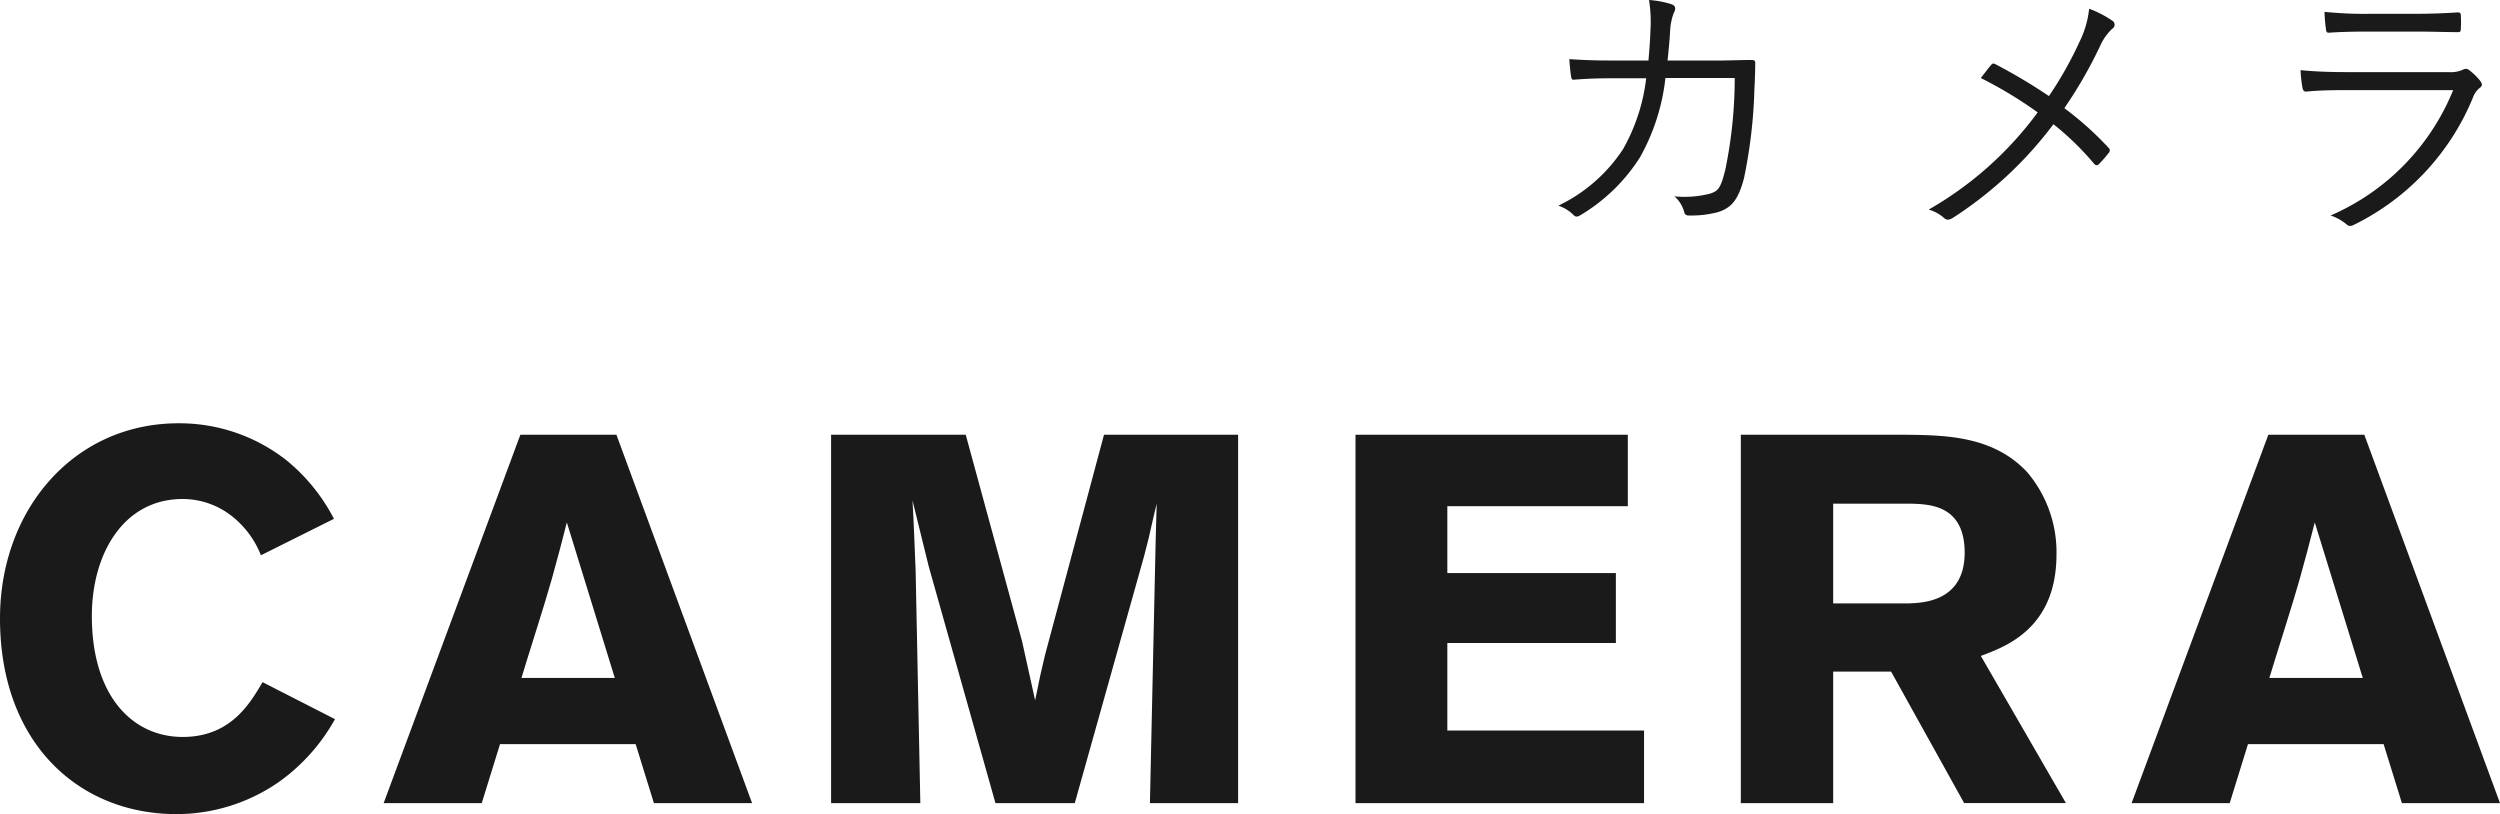
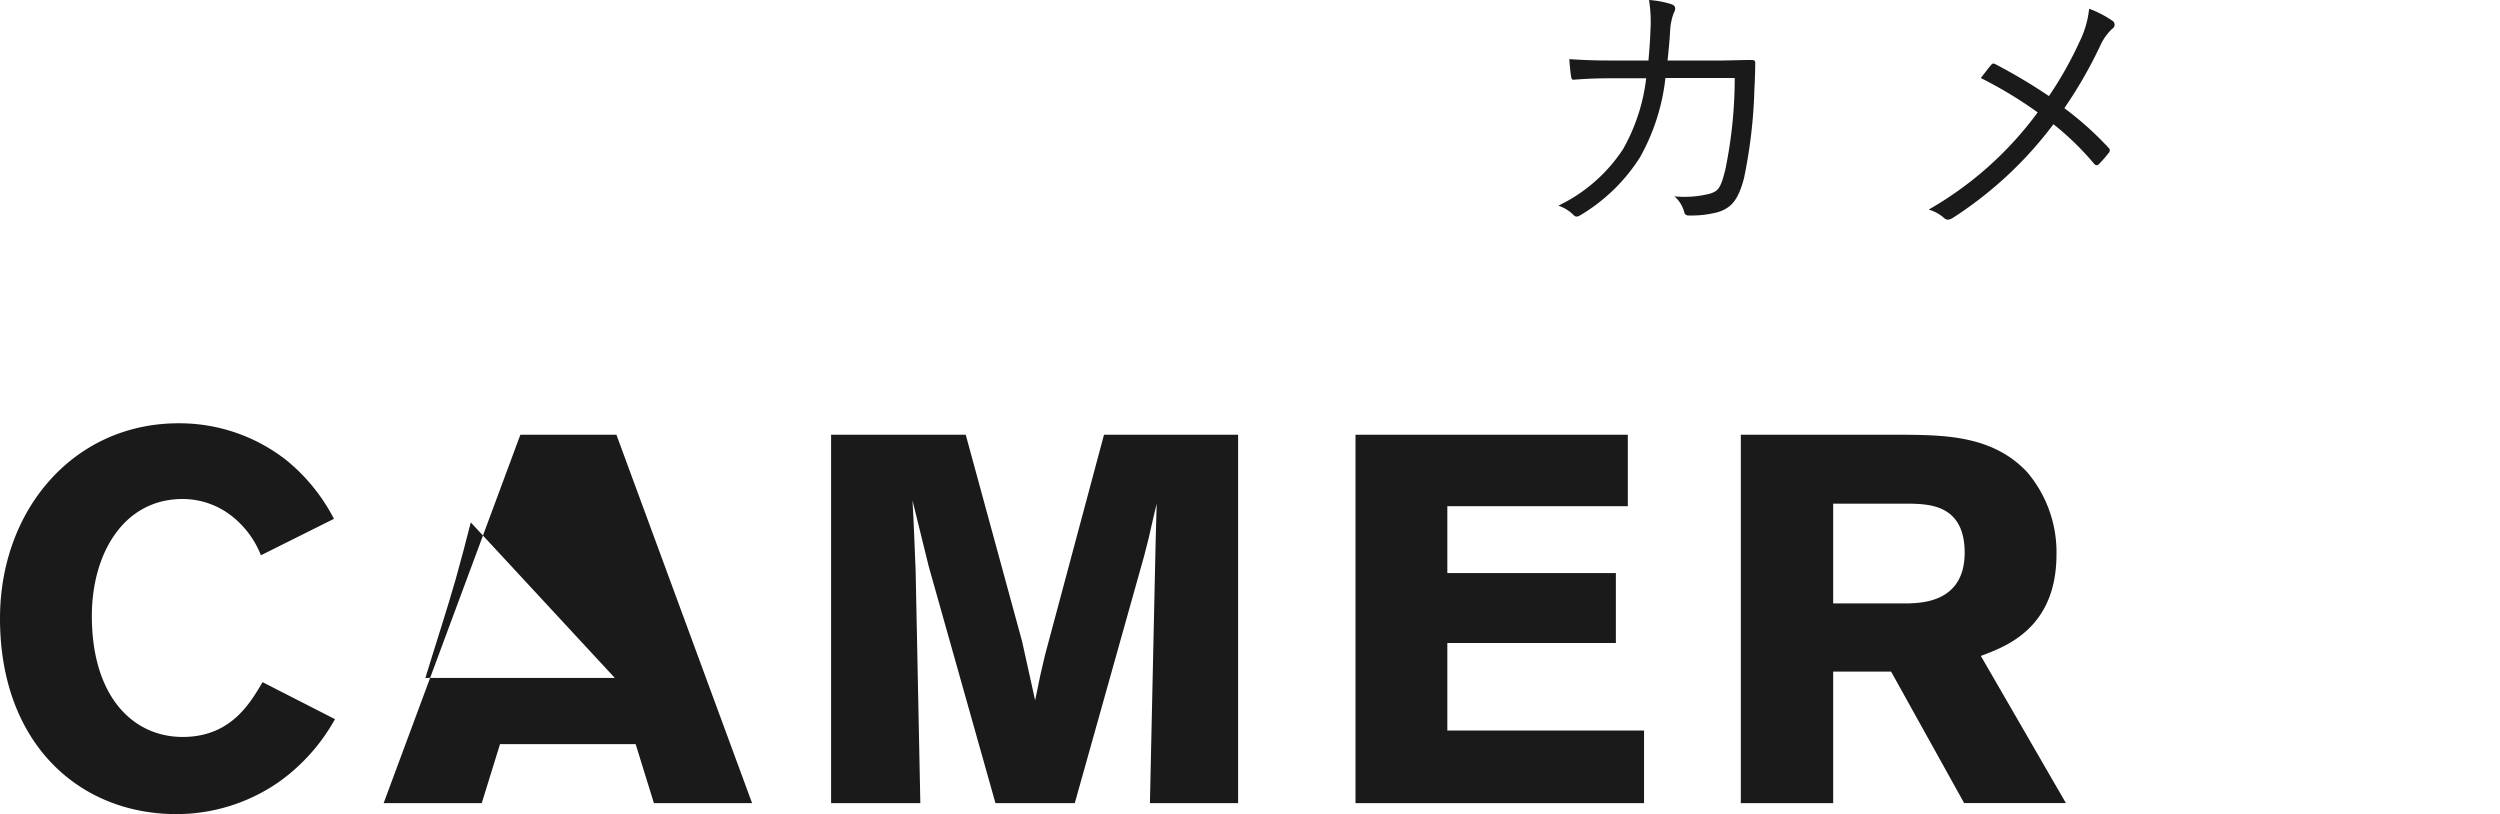
<svg xmlns="http://www.w3.org/2000/svg" width="153.306" height="49.922" viewBox="0 0 153.306 49.922">
  <title>2-txt03</title>
  <g>
    <g>
      <path d="M101.087,3.714c.052-.639.1-1.157.121-1.848A8.367,8.367,0,0,0,101.121,0,5.844,5.844,0,0,1,102.5.26c.242.086.294.259.139.535a3.644,3.644,0,0,0-.225,1.141c-.035.6-.086,1.105-.156,1.778H105.2c.742,0,1.45-.034,2.176-.034.225,0,.259.034.259.207,0,.38-.017.95-.051,1.589a30.7,30.7,0,0,1-.64,5.459c-.345,1.294-.742,1.8-1.588,2.072a6.392,6.392,0,0,1-1.8.207.251.251,0,0,1-.277-.207,1.911,1.911,0,0,0-.6-.967,6.265,6.265,0,0,0,2.211-.173c.5-.173.622-.346.9-1.417a27.711,27.711,0,0,0,.587-5.665h-4.249a12.821,12.821,0,0,1-1.555,4.854A10.957,10.957,0,0,1,96.907,13.2c-.156.1-.294.121-.415-.017a2.332,2.332,0,0,0-.932-.571,9.805,9.805,0,0,0,3.972-3.471A11.545,11.545,0,0,0,100.949,4.8H98.928c-.778,0-1.537.016-2.384.086-.155.017-.173-.035-.207-.225-.035-.242-.087-.69-.1-1.036.967.069,1.762.086,2.677.086Z" style="fill: #1a1a1a" />
      <path d="M127.524,2.557a5.956,5.956,0,0,0,.587-2.021,6.478,6.478,0,0,1,1.434.742.284.284,0,0,1-.018.485,3.261,3.261,0,0,0-.742,1.053,27.368,27.368,0,0,1-2.194,3.817,19.713,19.713,0,0,1,2.7,2.419.212.212,0,0,1,.017.328,7.581,7.581,0,0,1-.587.674c-.121.12-.207.1-.311-.018a17.159,17.159,0,0,0-2.488-2.418,23.771,23.771,0,0,1-6.183,5.752c-.173.1-.345.155-.5.017a2.44,2.44,0,0,0-.967-.535,21.586,21.586,0,0,0,6.684-5.959,25.532,25.532,0,0,0-3.489-2.108c.259-.328.5-.656.657-.829.086-.087.155-.069.276,0a34.051,34.051,0,0,1,3.247,1.935A23.11,23.11,0,0,0,127.524,2.557Z" style="fill: #1a1a1a" />
-       <path d="M143.89,5.527c-.967,0-1.727.018-2.435.087-.156.018-.225-.052-.26-.224a8.124,8.124,0,0,1-.12-1.088c.881.086,1.779.12,2.867.12h6.184a1.936,1.936,0,0,0,.846-.12c.207-.1.294-.121.466.016a3.675,3.675,0,0,1,.64.622c.172.225.155.329-.035.467a1.325,1.325,0,0,0-.4.587,15.064,15.064,0,0,1-7.29,7.79c-.207.1-.328.1-.466-.034a3.084,3.084,0,0,0-.967-.536,14.2,14.2,0,0,0,7.514-7.687Zm1.4-3.591c-.915,0-1.692.016-2.453.068-.155.017-.19-.052-.207-.241a9.469,9.469,0,0,1-.086-1.037,23.918,23.918,0,0,0,2.815.121h2.678c1.088,0,1.848-.035,2.677-.086.155,0,.19.051.19.207a5.924,5.924,0,0,1,0,.777c0,.191-.035.242-.224.225-.8,0-1.521-.034-2.575-.034Z" style="fill: #1a1a1a" />
    </g>
    <g>
      <path d="M20.542,44.1a11.677,11.677,0,0,1-3.423,3.84,11.006,11.006,0,0,1-6.3,1.983C4.832,49.922,0,45.571,0,37.923c0-6.687,4.543-11.966,10.943-11.966A10.624,10.624,0,0,1,17.535,28.2a11.344,11.344,0,0,1,2.944,3.616L16,34.051a5.714,5.714,0,0,0-1.7-2.336A4.886,4.886,0,0,0,11.2,30.6c-3.648,0-5.568,3.392-5.568,7.167,0,4.96,2.528,7.424,5.568,7.424,2.944,0,4.128-2.048,4.9-3.36Z" style="fill: #1a1a1a" />
-       <path d="M37.8,26.66l8.32,22.59H40.1l-1.12-3.616H30.662l-1.12,3.616H23.526L31.91,26.66Zm-3.04,5.376c-.288,1.152-.608,2.336-.927,3.488-.48,1.7-1.345,4.351-1.856,6.047H37.7Z" style="fill: #1a1a1a" />
+       <path d="M37.8,26.66l8.32,22.59H40.1l-1.12-3.616H30.662l-1.12,3.616H23.526L31.91,26.66m-3.04,5.376c-.288,1.152-.608,2.336-.927,3.488-.48,1.7-1.345,4.351-1.856,6.047H37.7Z" style="fill: #1a1a1a" />
      <path d="M75.924,26.66V49.25H70.516l.352-16.094.064-2.272-.192.8c-.288,1.279-.32,1.44-.576,2.4L65.908,49.25H61.044L56.949,34.723l-.992-4.031c.1,1.792.1,2.176.192,4.319l.288,14.239H50.965V26.66h8.256l3.456,12.672.8,3.615c.319-1.568.352-1.728.607-2.783L67.7,26.66Z" style="fill: #1a1a1a" />
      <path d="M83.122,26.66h16.7v4.383H88.754v4.1H99.089v4.288H88.754V44.8h12.063V49.25H83.122Z" style="fill: #1a1a1a" />
      <path d="M106.751,26.66h10.175c2.368.032,5.312.064,7.391,2.3a7.588,7.588,0,0,1,1.792,5.024c0,4.544-3.1,5.663-4.639,6.239l5.216,9.023h-6.24l-4.48-8.063h-3.551V49.25h-5.664Zm5.664,4.224V37h4.671c.8-.033,3.392-.1,3.392-3.105,0-2.879-2.08-2.975-3.264-3.007Z" style="fill: #1a1a1a" />
-       <path d="M144.986,26.66l8.32,22.59h-6.015l-1.121-3.616h-8.319l-1.12,3.616h-6.016L139.1,26.66Zm-3.039,5.376c-.288,1.152-.608,2.336-.928,3.488-.48,1.7-1.344,4.351-1.856,6.047h5.728Z" style="fill: #1a1a1a" />
    </g>
  </g>
</svg>